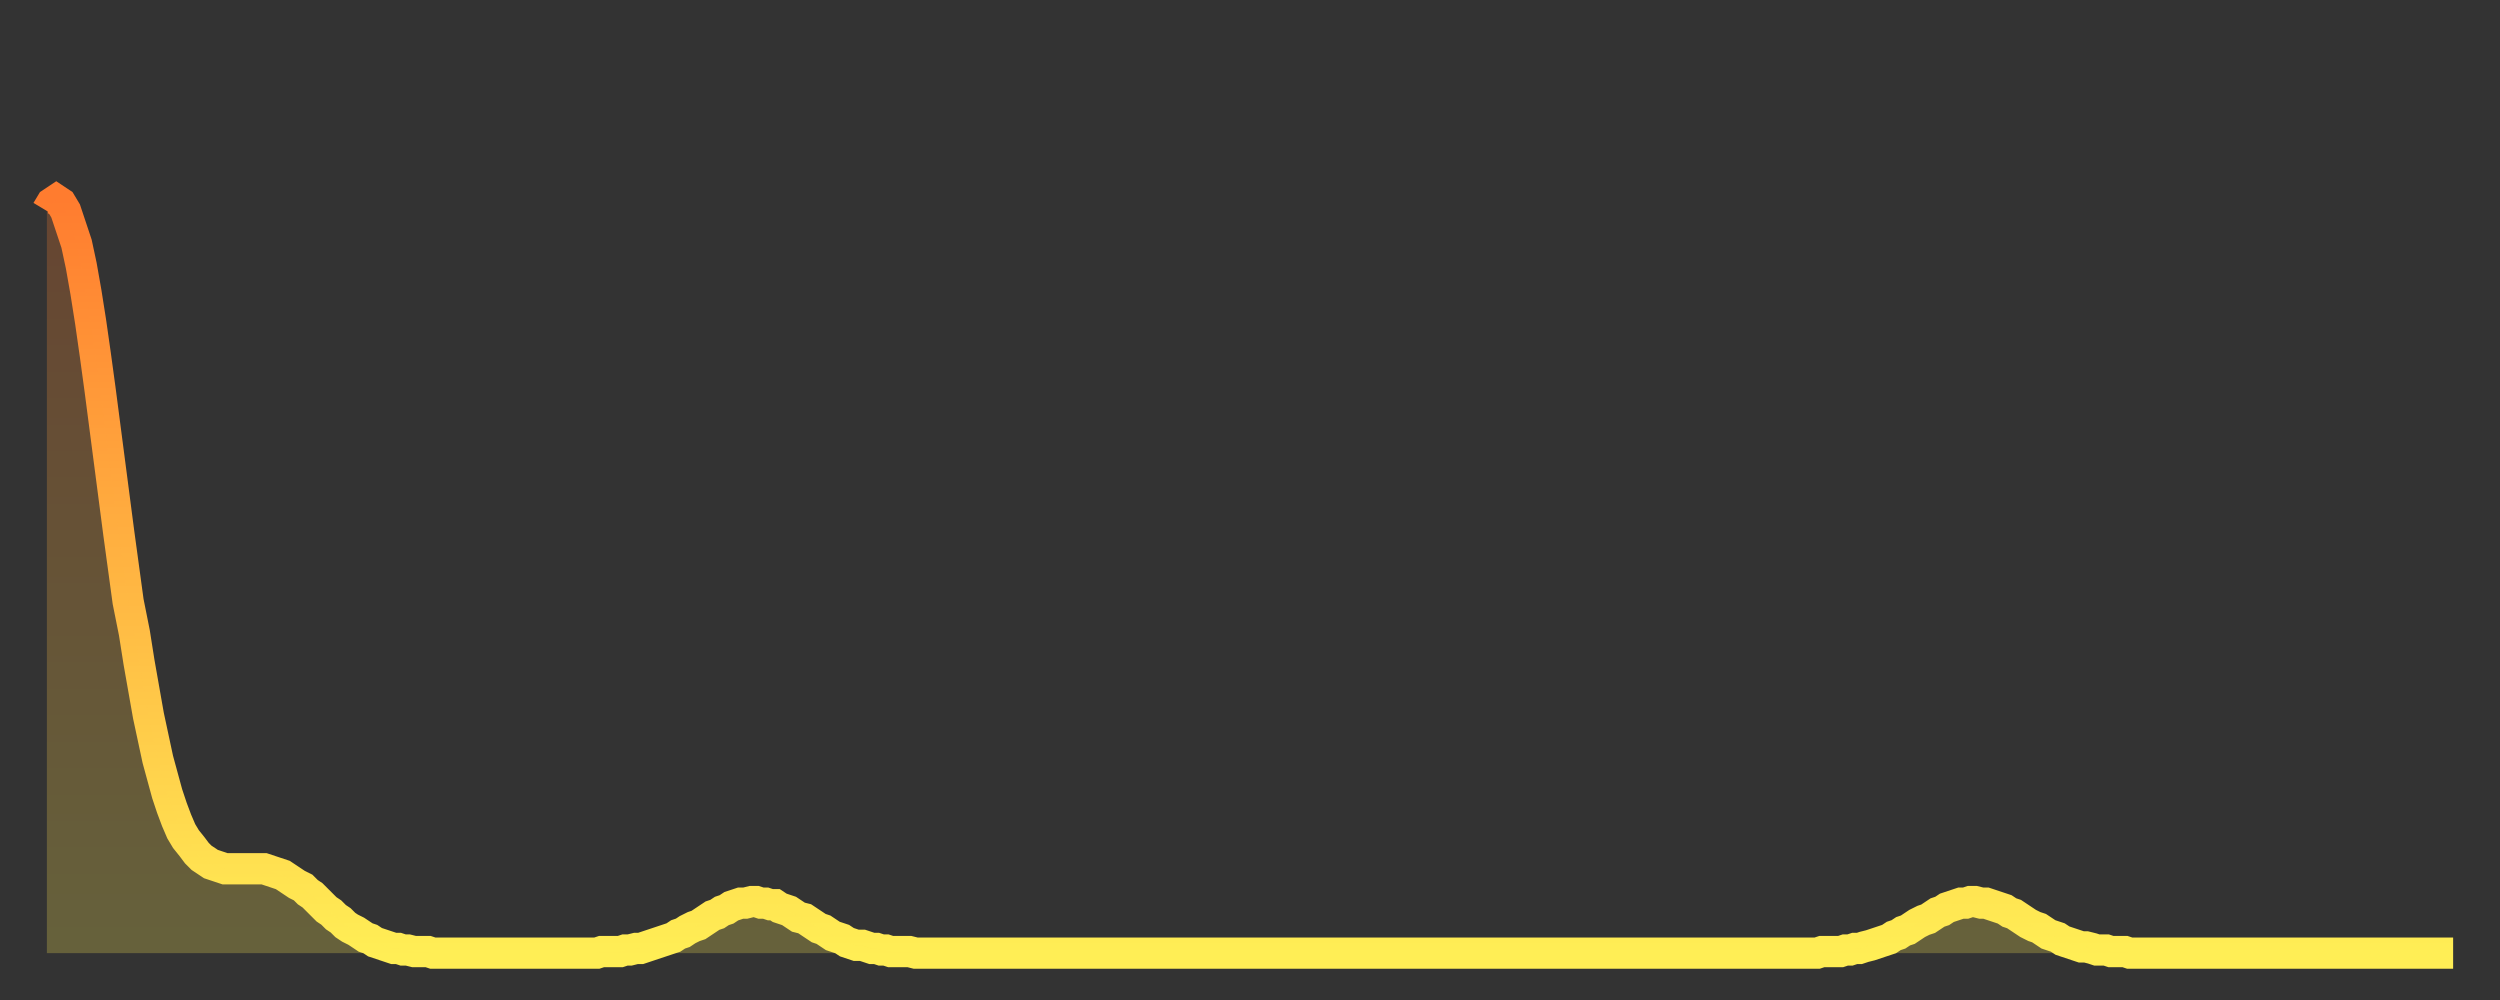
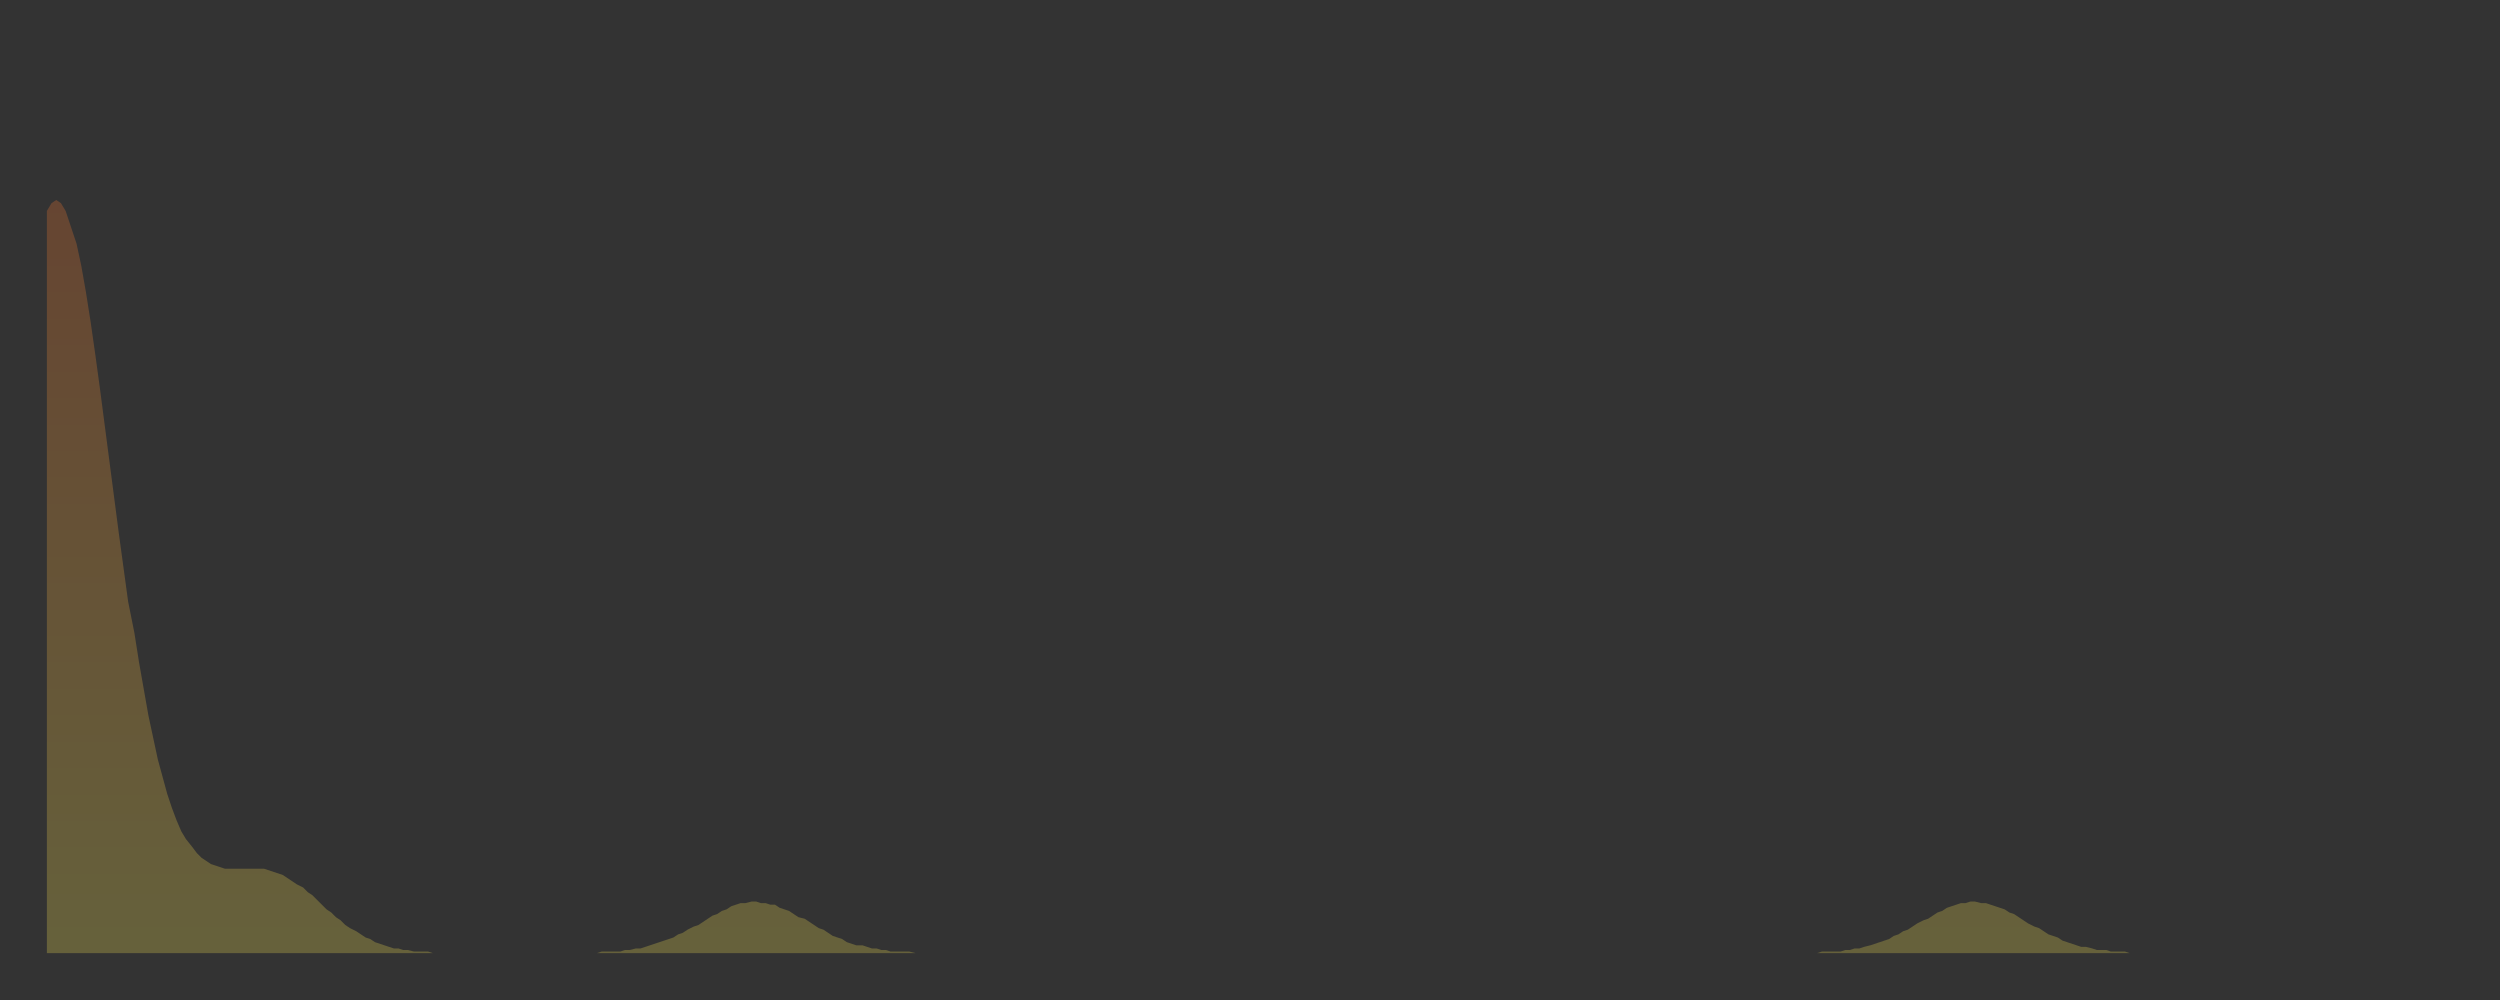
<svg xmlns="http://www.w3.org/2000/svg" baseProfile="full" height="64" version="1.1" width="160">
  <rect width="100%" height="100%" fill="#333333" stroke="none" />
  <defs>
    <linearGradient id="id2901720" x1="0" x2="0" y1="0" y2="1">
      <stop offset="0%" stop-color="#ff7c2f" />
      <stop offset="50%" stop-color="#ffb542" />
      <stop offset="100%" stop-color="#ffee55" />
    </linearGradient>
  </defs>
  <g transform="translate(3,3)">
    <g>
-       <path d="M 0.0 10.5 0.3 10.0 0.6 9.8 0.9 10.0 1.2 10.5 1.5 11.4 1.9 12.6 2.2 14.0 2.5 15.7 2.8 17.6 3.1 19.7 3.4 21.9 3.7 24.2 4.0 26.5 4.3 28.8 4.6 31.1 4.9 33.3 5.2 35.5 5.6 37.5 5.9 39.4 6.2 41.1 6.5 42.8 6.8 44.2 7.1 45.6 7.4 46.7 7.7 47.8 8.0 48.7 8.3 49.5 8.6 50.2 8.9 50.7 9.3 51.2 9.6 51.6 9.9 51.9 10.2 52.1 10.5 52.3 10.8 52.4 11.1 52.5 11.4 52.6 11.7 52.6 12.0 52.6 12.3 52.6 12.7 52.6 13.0 52.6 13.3 52.6 13.6 52.6 13.9 52.6 14.2 52.7 14.5 52.8 14.8 52.9 15.1 53.0 15.4 53.2 15.7 53.4 16.0 53.6 16.4 53.8 16.7 54.1 17.0 54.3 17.3 54.6 17.6 54.9 17.9 55.2 18.2 55.4 18.5 55.7 18.8 55.9 19.1 56.2 19.4 56.4 19.8 56.6 20.1 56.8 20.4 57.0 20.7 57.1 21.0 57.3 21.3 57.4 21.6 57.5 21.9 57.6 22.2 57.7 22.5 57.7 22.8 57.8 23.1 57.8 23.5 57.9 23.8 57.9 24.1 57.9 24.4 57.9 24.7 58.0 25.0 58.0 25.3 58.0 25.6 58.0 25.9 58.0 26.2 58.0 26.5 58.0 26.8 58.0 27.2 58.0 27.5 58.0 27.8 58.0 28.1 58.0 28.4 58.0 28.7 58.0 29.0 58.0 29.3 58.0 29.6 58.0 29.9 58.0 30.2 58.0 30.6 58.0 30.9 58.0 31.2 58.0 31.5 58.0 31.8 58.0 32.1 58.0 32.4 58.0 32.7 58.0 33.0 58.0 33.3 58.0 33.6 58.0 33.9 58.0 34.3 58.0 34.6 58.0 34.9 58.0 35.2 58.0 35.5 57.9 35.8 57.9 36.1 57.9 36.4 57.9 36.7 57.9 37.0 57.8 37.3 57.8 37.7 57.7 38.0 57.7 38.3 57.6 38.6 57.5 38.9 57.4 39.2 57.3 39.5 57.2 39.8 57.1 40.1 57.0 40.4 56.8 40.7 56.7 41.0 56.5 41.4 56.3 41.7 56.2 42.0 56.0 42.3 55.8 42.6 55.6 42.9 55.5 43.2 55.3 43.5 55.2 43.8 55.0 44.1 54.9 44.4 54.8 44.7 54.8 45.1 54.7 45.4 54.7 45.7 54.8 46.0 54.8 46.3 54.9 46.6 54.9 46.9 55.1 47.2 55.2 47.5 55.3 47.8 55.5 48.1 55.7 48.5 55.8 48.8 56.0 49.1 56.2 49.4 56.4 49.7 56.5 50.0 56.7 50.3 56.9 50.6 57.0 50.9 57.1 51.2 57.3 51.5 57.4 51.8 57.5 52.2 57.5 52.5 57.6 52.8 57.7 53.1 57.7 53.4 57.8 53.7 57.8 54.0 57.9 54.3 57.9 54.6 57.9 54.9 57.9 55.2 57.9 55.6 58.0 55.9 58.0 56.2 58.0 56.5 58.0 56.8 58.0 57.1 58.0 57.4 58.0 57.7 58.0 58.0 58.0 58.3 58.0 58.6 58.0 58.9 58.0 59.3 58.0 59.6 58.0 59.9 58.0 60.2 58.0 60.5 58.0 60.8 58.0 61.1 58.0 61.4 58.0 61.7 58.0 62.0 58.0 62.3 58.0 62.6 58.0 63.0 58.0 63.3 58.0 63.6 58.0 63.9 58.0 64.2 58.0 64.5 58.0 64.8 58.0 65.1 58.0 65.4 58.0 65.7 58.0 66.0 58.0 66.4 58.0 66.7 58.0 67.0 58.0 67.3 58.0 67.6 58.0 67.9 58.0 68.2 58.0 68.5 58.0 68.8 58.0 69.1 58.0 69.4 58.0 69.7 58.0 70.1 58.0 70.4 58.0 70.7 58.0 71.0 58.0 71.3 58.0 71.6 58.0 71.9 58.0 72.2 58.0 72.5 58.0 72.8 58.0 73.1 58.0 73.5 58.0 73.8 58.0 74.1 58.0 74.4 58.0 74.7 58.0 75.0 58.0 75.3 58.0 75.6 58.0 75.9 58.0 76.2 58.0 76.5 58.0 76.8 58.0 77.2 58.0 77.5 58.0 77.8 58.0 78.1 58.0 78.4 58.0 78.7 58.0 79.0 58.0 79.3 58.0 79.6 58.0 79.9 58.0 80.2 58.0 80.5 58.0 80.9 58.0 81.2 58.0 81.5 58.0 81.8 58.0 82.1 58.0 82.4 58.0 82.7 58.0 83.0 58.0 83.3 58.0 83.6 58.0 83.9 58.0 84.3 58.0 84.6 58.0 84.9 58.0 85.2 58.0 85.5 58.0 85.8 58.0 86.1 58.0 86.4 58.0 86.7 58.0 87.0 58.0 87.3 58.0 87.6 58.0 88.0 58.0 88.3 58.0 88.6 58.0 88.9 58.0 89.2 58.0 89.5 58.0 89.8 58.0 90.1 58.0 90.4 58.0 90.7 58.0 91.0 58.0 91.4 58.0 91.7 58.0 92.0 58.0 92.3 58.0 92.6 58.0 92.9 58.0 93.2 58.0 93.5 58.0 93.8 58.0 94.1 58.0 94.4 58.0 94.7 58.0 95.1 58.0 95.4 58.0 95.7 58.0 96.0 58.0 96.3 58.0 96.6 58.0 96.9 58.0 97.2 58.0 97.5 58.0 97.8 58.0 98.1 58.0 98.4 58.0 98.8 58.0 99.1 58.0 99.4 58.0 99.7 58.0 100.0 58.0 100.3 58.0 100.6 58.0 100.9 58.0 101.2 58.0 101.5 58.0 101.8 58.0 102.2 58.0 102.5 58.0 102.8 58.0 103.1 58.0 103.4 58.0 103.7 58.0 104.0 58.0 104.3 58.0 104.6 58.0 104.9 58.0 105.2 58.0 105.5 58.0 105.9 58.0 106.2 58.0 106.5 58.0 106.8 58.0 107.1 58.0 107.4 58.0 107.7 58.0 108.0 58.0 108.3 58.0 108.6 58.0 108.9 58.0 109.3 58.0 109.6 58.0 109.9 58.0 110.2 58.0 110.5 58.0 110.8 58.0 111.1 58.0 111.4 58.0 111.7 58.0 112.0 58.0 112.3 58.0 112.6 58.0 113.0 58.0 113.3 58.0 113.6 57.9 113.9 57.9 114.2 57.9 114.5 57.9 114.8 57.9 115.1 57.8 115.4 57.8 115.7 57.7 116.0 57.7 116.3 57.6 116.7 57.5 117.0 57.4 117.3 57.3 117.6 57.2 117.9 57.1 118.2 56.9 118.5 56.8 118.8 56.6 119.1 56.5 119.4 56.3 119.7 56.1 120.1 55.9 120.4 55.8 120.7 55.6 121.0 55.4 121.3 55.3 121.6 55.1 121.9 55.0 122.2 54.9 122.5 54.8 122.8 54.8 123.1 54.7 123.4 54.7 123.8 54.8 124.1 54.8 124.4 54.9 124.7 55.0 125.0 55.1 125.3 55.2 125.6 55.4 125.9 55.5 126.2 55.7 126.5 55.9 126.8 56.1 127.2 56.3 127.5 56.4 127.8 56.6 128.1 56.8 128.4 56.9 128.7 57.0 129.0 57.2 129.3 57.3 129.6 57.4 129.9 57.5 130.2 57.6 130.5 57.6 130.9 57.7 131.2 57.8 131.5 57.8 131.8 57.8 132.1 57.9 132.4 57.9 132.7 57.9 133.0 57.9 133.3 58.0 133.6 58.0 133.9 58.0 134.2 58.0 134.6 58.0 134.9 58.0 135.2 58.0 135.5 58.0 135.8 58.0 136.1 58.0 136.4 58.0 136.7 58.0 137.0 58.0 137.3 58.0 137.6 58.0 138.0 58.0 138.3 58.0 138.6 58.0 138.9 58.0 139.2 58.0 139.5 58.0 139.8 58.0 140.1 58.0 140.4 58.0 140.7 58.0 141.0 58.0 141.3 58.0 141.7 58.0 142.0 58.0 142.3 58.0 142.6 58.0 142.9 58.0 143.2 58.0 143.5 58.0 143.8 58.0 144.1 58.0 144.4 58.0 144.7 58.0 145.1 58.0 145.4 58.0 145.7 58.0 146.0 58.0 146.3 58.0 146.6 58.0 146.9 58.0 147.2 58.0 147.5 58.0 147.8 58.0 148.1 58.0 148.4 58.0 148.8 58.0 149.1 58.0 149.4 58.0 149.7 58.0 150.0 58.0 150.3 58.0 150.6 58.0 150.9 58.0 151.2 58.0 151.5 58.0 151.8 58.0 152.1 58.0 152.5 58.0 152.8 58.0 153.1 58.0 153.4 58.0 153.7 58.0 154.0 58.0" fill="none" id="graph-curve" opacity="1" stroke="url(#id2901720)" stroke-width="2" />
      <path d="M 0 58 L 0.0 10.5 0.3 10.0 0.6 9.8 0.9 10.0 1.2 10.5 1.5 11.4 1.9 12.6 2.2 14.0 2.5 15.7 2.8 17.6 3.1 19.7 3.4 21.9 3.7 24.2 4.0 26.5 4.3 28.8 4.6 31.1 4.9 33.3 5.2 35.5 5.6 37.5 5.9 39.4 6.2 41.1 6.5 42.8 6.8 44.2 7.1 45.6 7.4 46.7 7.7 47.8 8.0 48.7 8.3 49.5 8.6 50.2 8.9 50.7 9.3 51.2 9.6 51.6 9.9 51.9 10.2 52.1 10.5 52.3 10.8 52.4 11.1 52.5 11.4 52.6 11.7 52.6 12.0 52.6 12.3 52.6 12.7 52.6 13.0 52.6 13.3 52.6 13.6 52.6 13.9 52.6 14.2 52.7 14.5 52.8 14.8 52.9 15.1 53.0 15.4 53.2 15.7 53.4 16.0 53.6 16.4 53.8 16.7 54.1 17.0 54.3 17.3 54.6 17.6 54.9 17.9 55.2 18.2 55.4 18.5 55.7 18.8 55.9 19.1 56.2 19.4 56.4 19.8 56.6 20.1 56.8 20.4 57.0 20.7 57.1 21.0 57.3 21.3 57.4 21.6 57.5 21.9 57.6 22.2 57.7 22.5 57.7 22.8 57.8 23.1 57.8 23.5 57.9 23.8 57.9 24.1 57.9 24.4 57.9 24.7 58.0 25.0 58.0 25.3 58.0 25.6 58.0 25.9 58.0 26.2 58.0 26.5 58.0 26.8 58.0 27.2 58.0 27.5 58.0 27.8 58.0 28.1 58.0 28.4 58.0 28.7 58.0 29.0 58.0 29.3 58.0 29.6 58.0 29.9 58.0 30.2 58.0 30.6 58.0 30.9 58.0 31.2 58.0 31.5 58.0 31.8 58.0 32.1 58.0 32.4 58.0 32.7 58.0 33.0 58.0 33.3 58.0 33.6 58.0 33.9 58.0 34.3 58.0 34.6 58.0 34.9 58.0 35.2 58.0 35.5 57.9 35.8 57.9 36.1 57.9 36.4 57.9 36.7 57.9 37.0 57.8 37.3 57.8 37.7 57.7 38.0 57.7 38.3 57.6 38.6 57.5 38.9 57.4 39.2 57.3 39.5 57.2 39.8 57.1 40.1 57.0 40.4 56.8 40.7 56.7 41.0 56.5 41.4 56.3 41.7 56.2 42.0 56.0 42.3 55.8 42.6 55.6 42.9 55.5 43.2 55.3 43.5 55.2 43.8 55.0 44.1 54.9 44.4 54.8 44.7 54.8 45.1 54.7 45.4 54.7 45.7 54.8 46.0 54.8 46.3 54.9 46.6 54.9 46.9 55.1 47.2 55.2 47.5 55.3 47.8 55.5 48.1 55.7 48.5 55.8 48.8 56.0 49.1 56.2 49.4 56.4 49.7 56.5 50.0 56.7 50.3 56.9 50.6 57.0 50.9 57.1 51.2 57.3 51.5 57.4 51.8 57.5 52.2 57.5 52.5 57.6 52.8 57.7 53.1 57.7 53.4 57.8 53.7 57.8 54.0 57.9 54.3 57.9 54.6 57.9 54.9 57.9 55.2 57.9 55.6 58.0 55.9 58.0 56.2 58.0 56.5 58.0 56.8 58.0 57.1 58.0 57.4 58.0 57.7 58.0 58.0 58.0 58.3 58.0 58.6 58.0 58.9 58.0 59.3 58.0 59.6 58.0 59.9 58.0 60.2 58.0 60.5 58.0 60.8 58.0 61.1 58.0 61.4 58.0 61.7 58.0 62.0 58.0 62.3 58.0 62.6 58.0 63.0 58.0 63.3 58.0 63.6 58.0 63.9 58.0 64.2 58.0 64.5 58.0 64.8 58.0 65.1 58.0 65.4 58.0 65.7 58.0 66.0 58.0 66.4 58.0 66.7 58.0 67.0 58.0 67.3 58.0 67.6 58.0 67.9 58.0 68.2 58.0 68.5 58.0 68.8 58.0 69.1 58.0 69.4 58.0 69.7 58.0 70.1 58.0 70.4 58.0 70.7 58.0 71.0 58.0 71.3 58.0 71.6 58.0 71.9 58.0 72.2 58.0 72.5 58.0 72.8 58.0 73.1 58.0 73.5 58.0 73.8 58.0 74.1 58.0 74.4 58.0 74.7 58.0 75.0 58.0 75.3 58.0 75.6 58.0 75.9 58.0 76.2 58.0 76.5 58.0 76.8 58.0 77.2 58.0 77.5 58.0 77.8 58.0 78.1 58.0 78.4 58.0 78.7 58.0 79.0 58.0 79.3 58.0 79.6 58.0 79.9 58.0 80.2 58.0 80.5 58.0 80.9 58.0 81.2 58.0 81.5 58.0 81.8 58.0 82.1 58.0 82.4 58.0 82.7 58.0 83.0 58.0 83.3 58.0 83.6 58.0 83.9 58.0 84.3 58.0 84.6 58.0 84.9 58.0 85.2 58.0 85.5 58.0 85.8 58.0 86.1 58.0 86.4 58.0 86.7 58.0 87.0 58.0 87.3 58.0 87.6 58.0 88.0 58.0 88.3 58.0 88.6 58.0 88.9 58.0 89.2 58.0 89.5 58.0 89.8 58.0 90.1 58.0 90.4 58.0 90.7 58.0 91.0 58.0 91.4 58.0 91.7 58.0 92.0 58.0 92.3 58.0 92.6 58.0 92.9 58.0 93.2 58.0 93.5 58.0 93.8 58.0 94.1 58.0 94.4 58.0 94.7 58.0 95.1 58.0 95.4 58.0 95.7 58.0 96.0 58.0 96.3 58.0 96.6 58.0 96.9 58.0 97.2 58.0 97.5 58.0 97.8 58.0 98.1 58.0 98.4 58.0 98.8 58.0 99.1 58.0 99.4 58.0 99.7 58.0 100.0 58.0 100.3 58.0 100.6 58.0 100.9 58.0 101.2 58.0 101.5 58.0 101.8 58.0 102.2 58.0 102.5 58.0 102.8 58.0 103.1 58.0 103.4 58.0 103.7 58.0 104.0 58.0 104.3 58.0 104.6 58.0 104.9 58.0 105.2 58.0 105.5 58.0 105.9 58.0 106.2 58.0 106.5 58.0 106.8 58.0 107.1 58.0 107.4 58.0 107.7 58.0 108.0 58.0 108.3 58.0 108.6 58.0 108.9 58.0 109.3 58.0 109.6 58.0 109.9 58.0 110.2 58.0 110.5 58.0 110.8 58.0 111.1 58.0 111.4 58.0 111.7 58.0 112.0 58.0 112.3 58.0 112.6 58.0 113.0 58.0 113.3 58.0 113.6 57.9 113.9 57.9 114.2 57.9 114.5 57.9 114.8 57.9 115.1 57.8 115.4 57.8 115.7 57.7 116.0 57.7 116.3 57.6 116.7 57.5 117.0 57.4 117.3 57.3 117.6 57.2 117.9 57.1 118.2 56.9 118.5 56.8 118.8 56.6 119.1 56.5 119.4 56.3 119.7 56.1 120.1 55.9 120.4 55.8 120.7 55.6 121.0 55.4 121.3 55.3 121.6 55.1 121.9 55.0 122.2 54.9 122.5 54.8 122.8 54.8 123.1 54.7 123.4 54.7 123.8 54.8 124.1 54.8 124.4 54.9 124.7 55.0 125.0 55.1 125.3 55.2 125.6 55.4 125.9 55.5 126.2 55.7 126.5 55.9 126.8 56.1 127.2 56.3 127.5 56.4 127.8 56.6 128.1 56.8 128.4 56.9 128.7 57.0 129.0 57.2 129.3 57.3 129.6 57.4 129.9 57.5 130.2 57.6 130.5 57.6 130.9 57.7 131.2 57.8 131.5 57.8 131.8 57.8 132.1 57.9 132.4 57.9 132.7 57.9 133.0 57.9 133.3 58.0 133.6 58.0 133.9 58.0 134.2 58.0 134.6 58.0 134.9 58.0 135.2 58.0 135.5 58.0 135.8 58.0 136.1 58.0 136.4 58.0 136.7 58.0 137.0 58.0 137.3 58.0 137.6 58.0 138.0 58.0 138.3 58.0 138.6 58.0 138.9 58.0 139.2 58.0 139.5 58.0 139.8 58.0 140.1 58.0 140.4 58.0 140.7 58.0 141.0 58.0 141.3 58.0 141.7 58.0 142.0 58.0 142.3 58.0 142.6 58.0 142.9 58.0 143.2 58.0 143.5 58.0 143.8 58.0 144.1 58.0 144.4 58.0 144.7 58.0 145.1 58.0 145.4 58.0 145.7 58.0 146.0 58.0 146.3 58.0 146.6 58.0 146.9 58.0 147.2 58.0 147.5 58.0 147.8 58.0 148.1 58.0 148.4 58.0 148.8 58.0 149.1 58.0 149.4 58.0 149.7 58.0 150.0 58.0 150.3 58.0 150.6 58.0 150.9 58.0 151.2 58.0 151.5 58.0 151.8 58.0 152.1 58.0 152.5 58.0 152.8 58.0 153.1 58.0 153.4 58.0 153.7 58.0 154.0 58.0 154 58" fill="url(#id2901720)" fill-opacity=".25" id="graph-shadow" />
    </g>
  </g>
</svg>